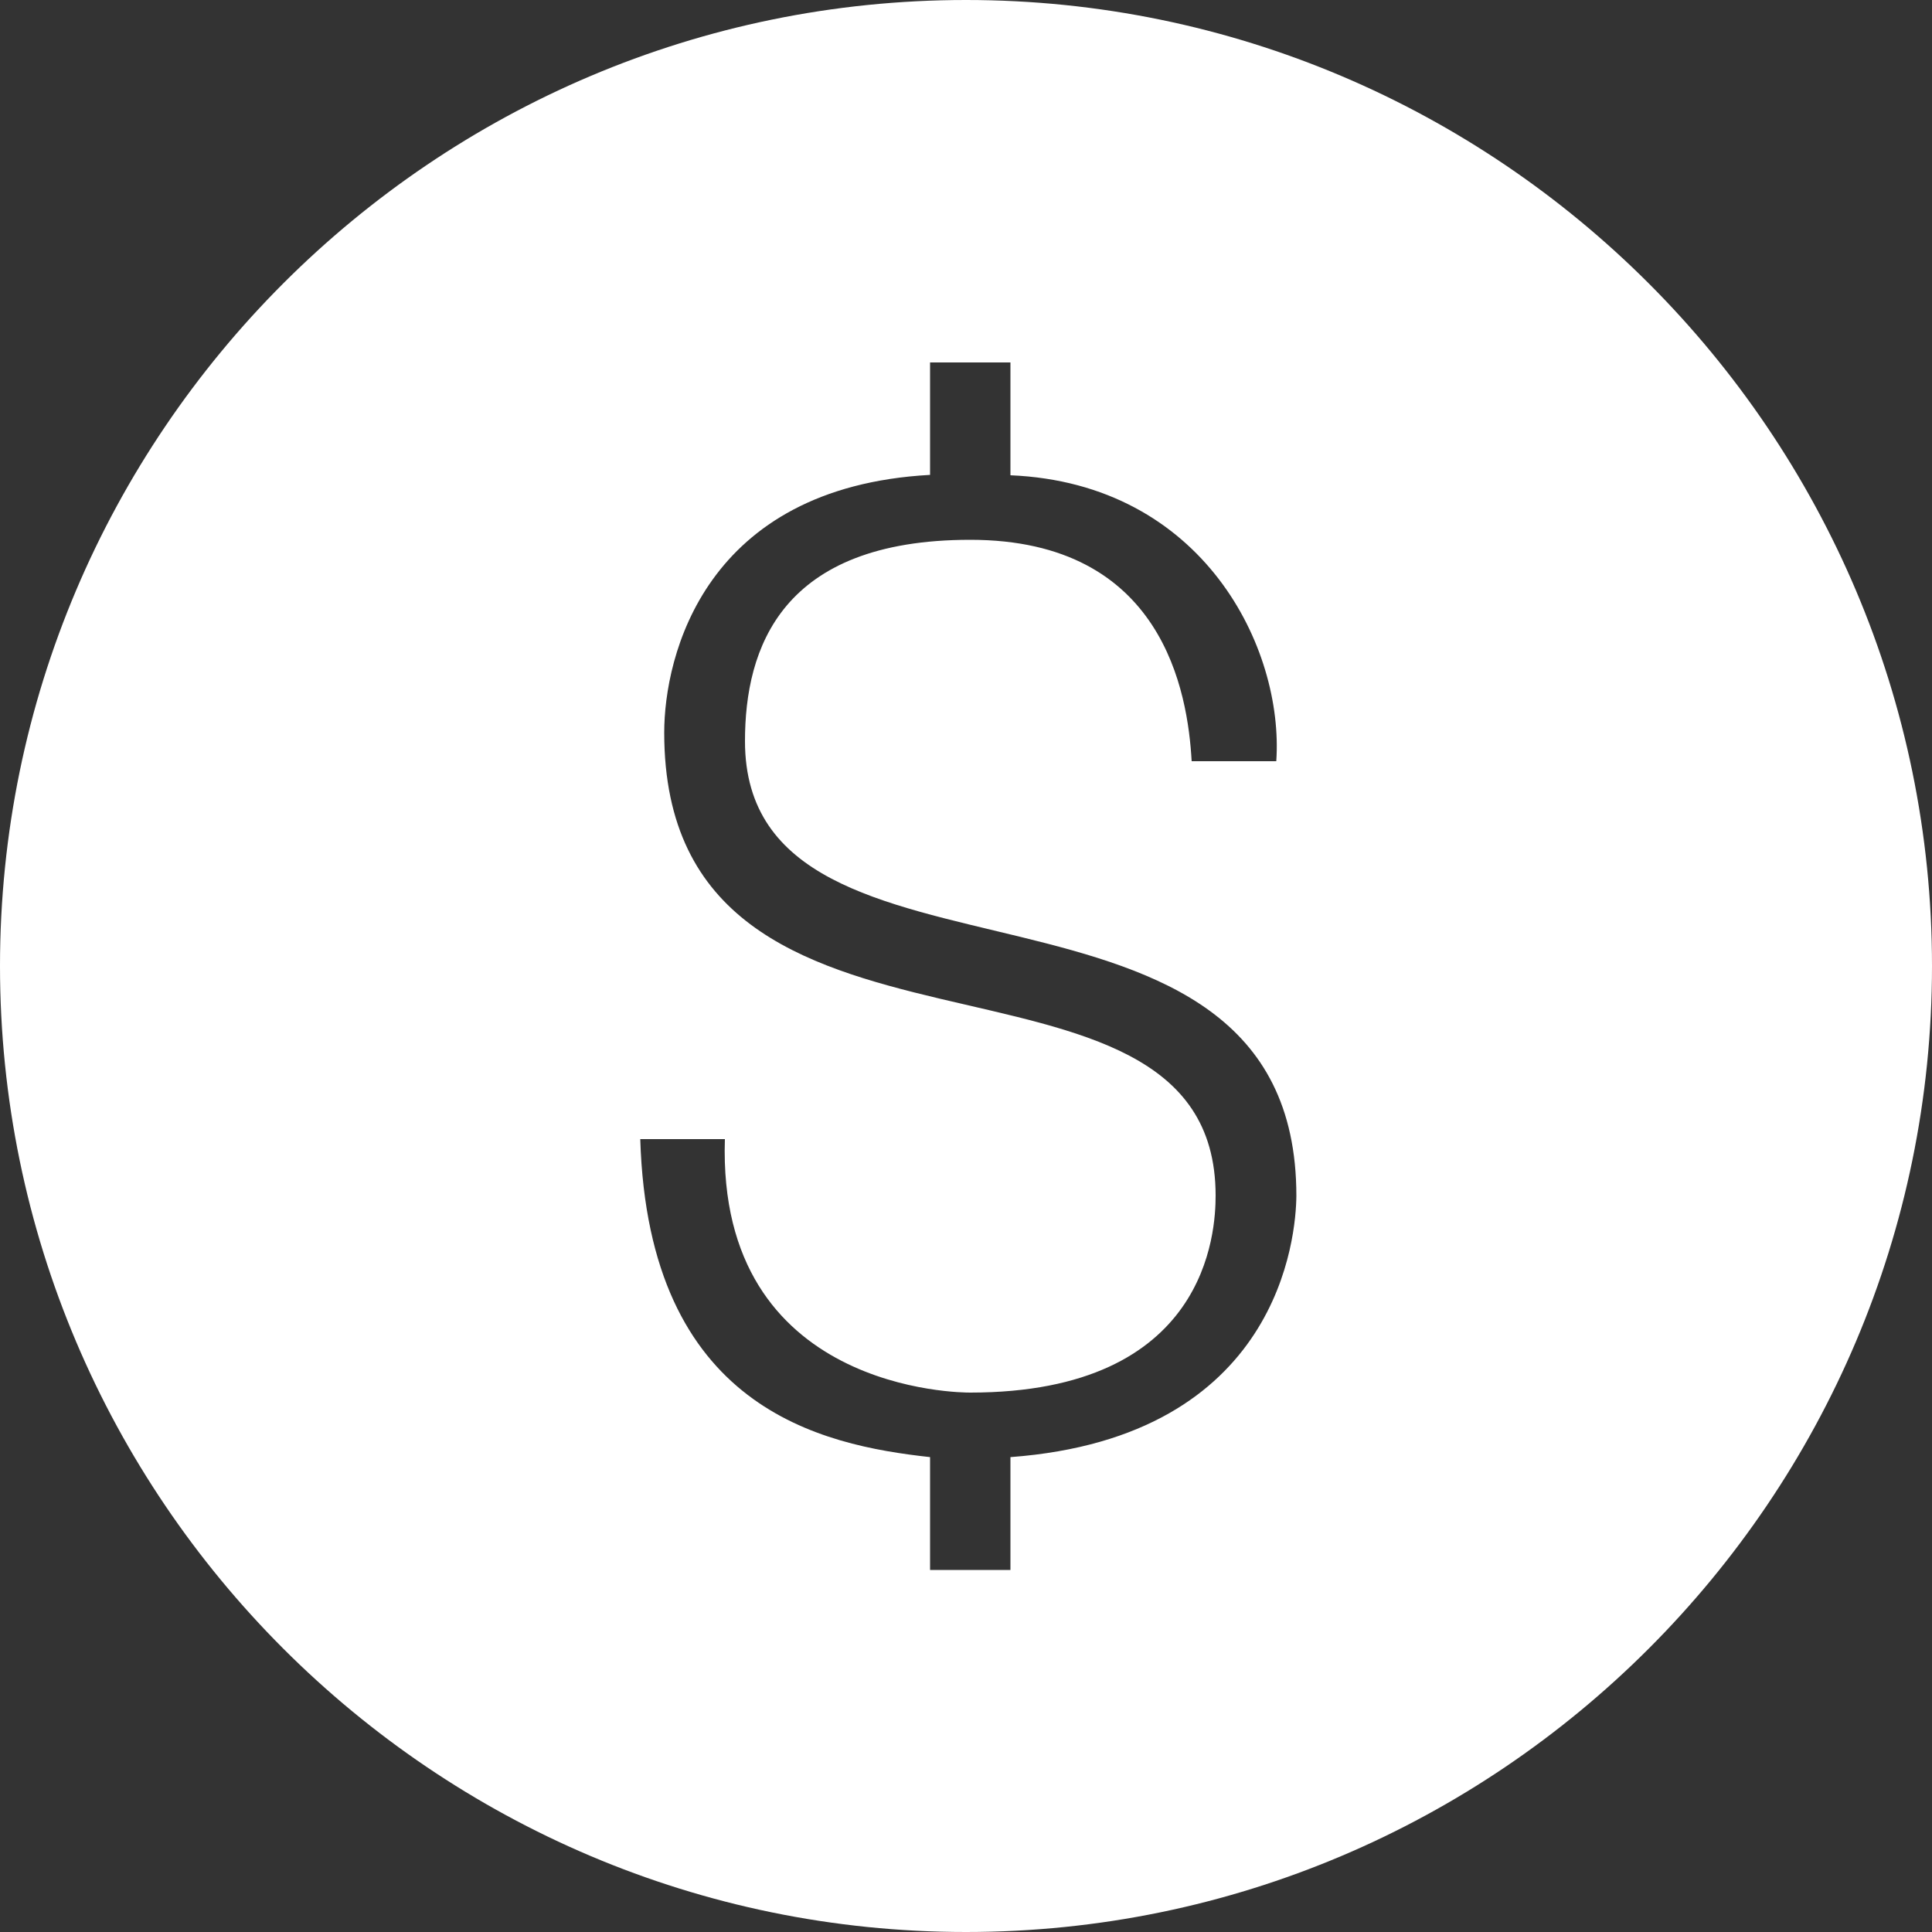
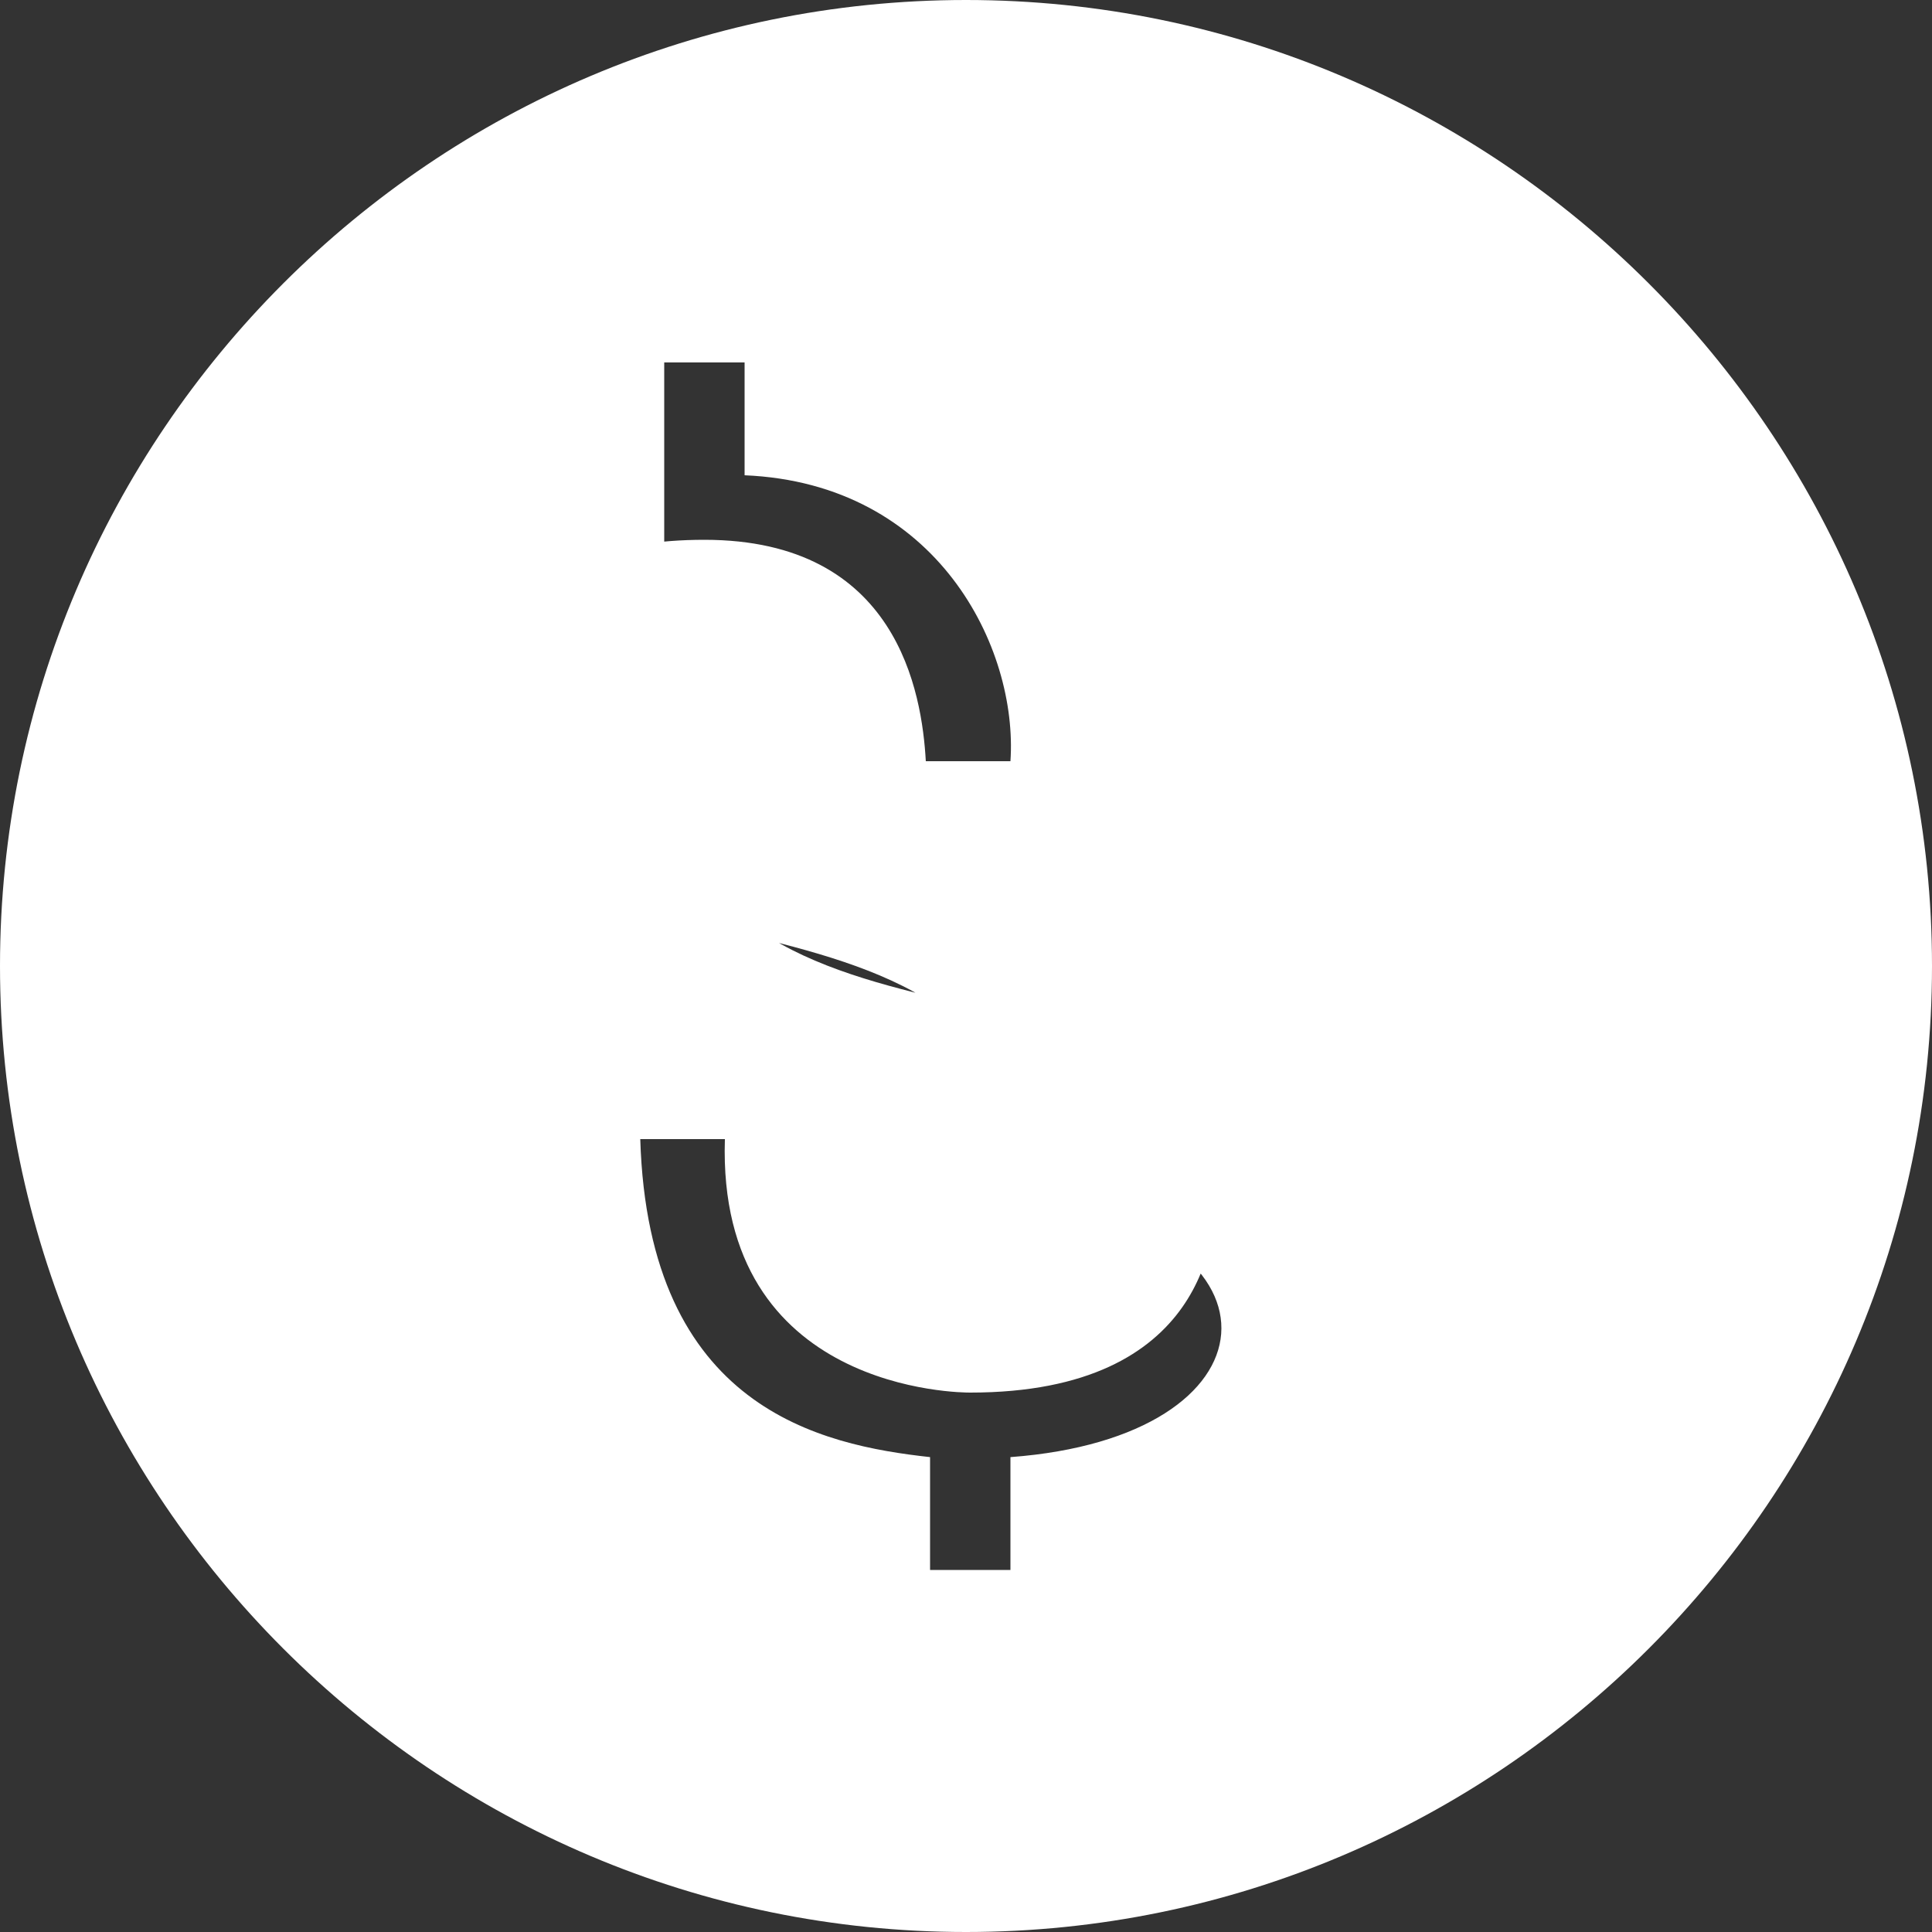
<svg xmlns="http://www.w3.org/2000/svg" version="1.1" id="Layer_1" x="0px" y="0px" viewBox="0 0 500 500" style="enable-background:new 0 0 500 500;" xml:space="preserve">
  <rect x="0" y="0" width="500" height="500" fill="#333333" stroke="none" />
  <style type="text/css">
	.st0{fill:#FFFFFF;}
</style>
-   <path class="st0" d="M250,0C112.2,0,0,112.2,0,250s112.2,250,250,250s250-112.2,250-250S387.8,0,250,0z M261.5,377.1v29.2h-20.8  v-29.2c-28.1-3.1-72.9-12.5-75-82.3h21.9c-2.1,65.6,61.5,65.6,63.5,65.6c61.5,0,63.5-41.7,63.5-51c0-74-142.7-21.9-142.7-119.8  c0-19.8,10.4-63.5,68.8-66.7V93.8h20.8V123c50,2.1,70.8,44.8,68.8,74h-21.9c-1-17.7-7.3-57.3-57.3-57.3c-49,0-58.3,28.1-58.3,52.1  c0,71.9,142.7,24,142.7,117.7C335.4,319.8,331.3,371.9,261.5,377.1z" />
+   <path class="st0" d="M250,0C112.2,0,0,112.2,0,250s112.2,250,250,250s250-112.2,250-250S387.8,0,250,0z M261.5,377.1v29.2h-20.8  v-29.2c-28.1-3.1-72.9-12.5-75-82.3h21.9c-2.1,65.6,61.5,65.6,63.5,65.6c61.5,0,63.5-41.7,63.5-51c0-74-142.7-21.9-142.7-119.8  V93.8h20.8V123c50,2.1,70.8,44.8,68.8,74h-21.9c-1-17.7-7.3-57.3-57.3-57.3c-49,0-58.3,28.1-58.3,52.1  c0,71.9,142.7,24,142.7,117.7C335.4,319.8,331.3,371.9,261.5,377.1z" />
</svg>